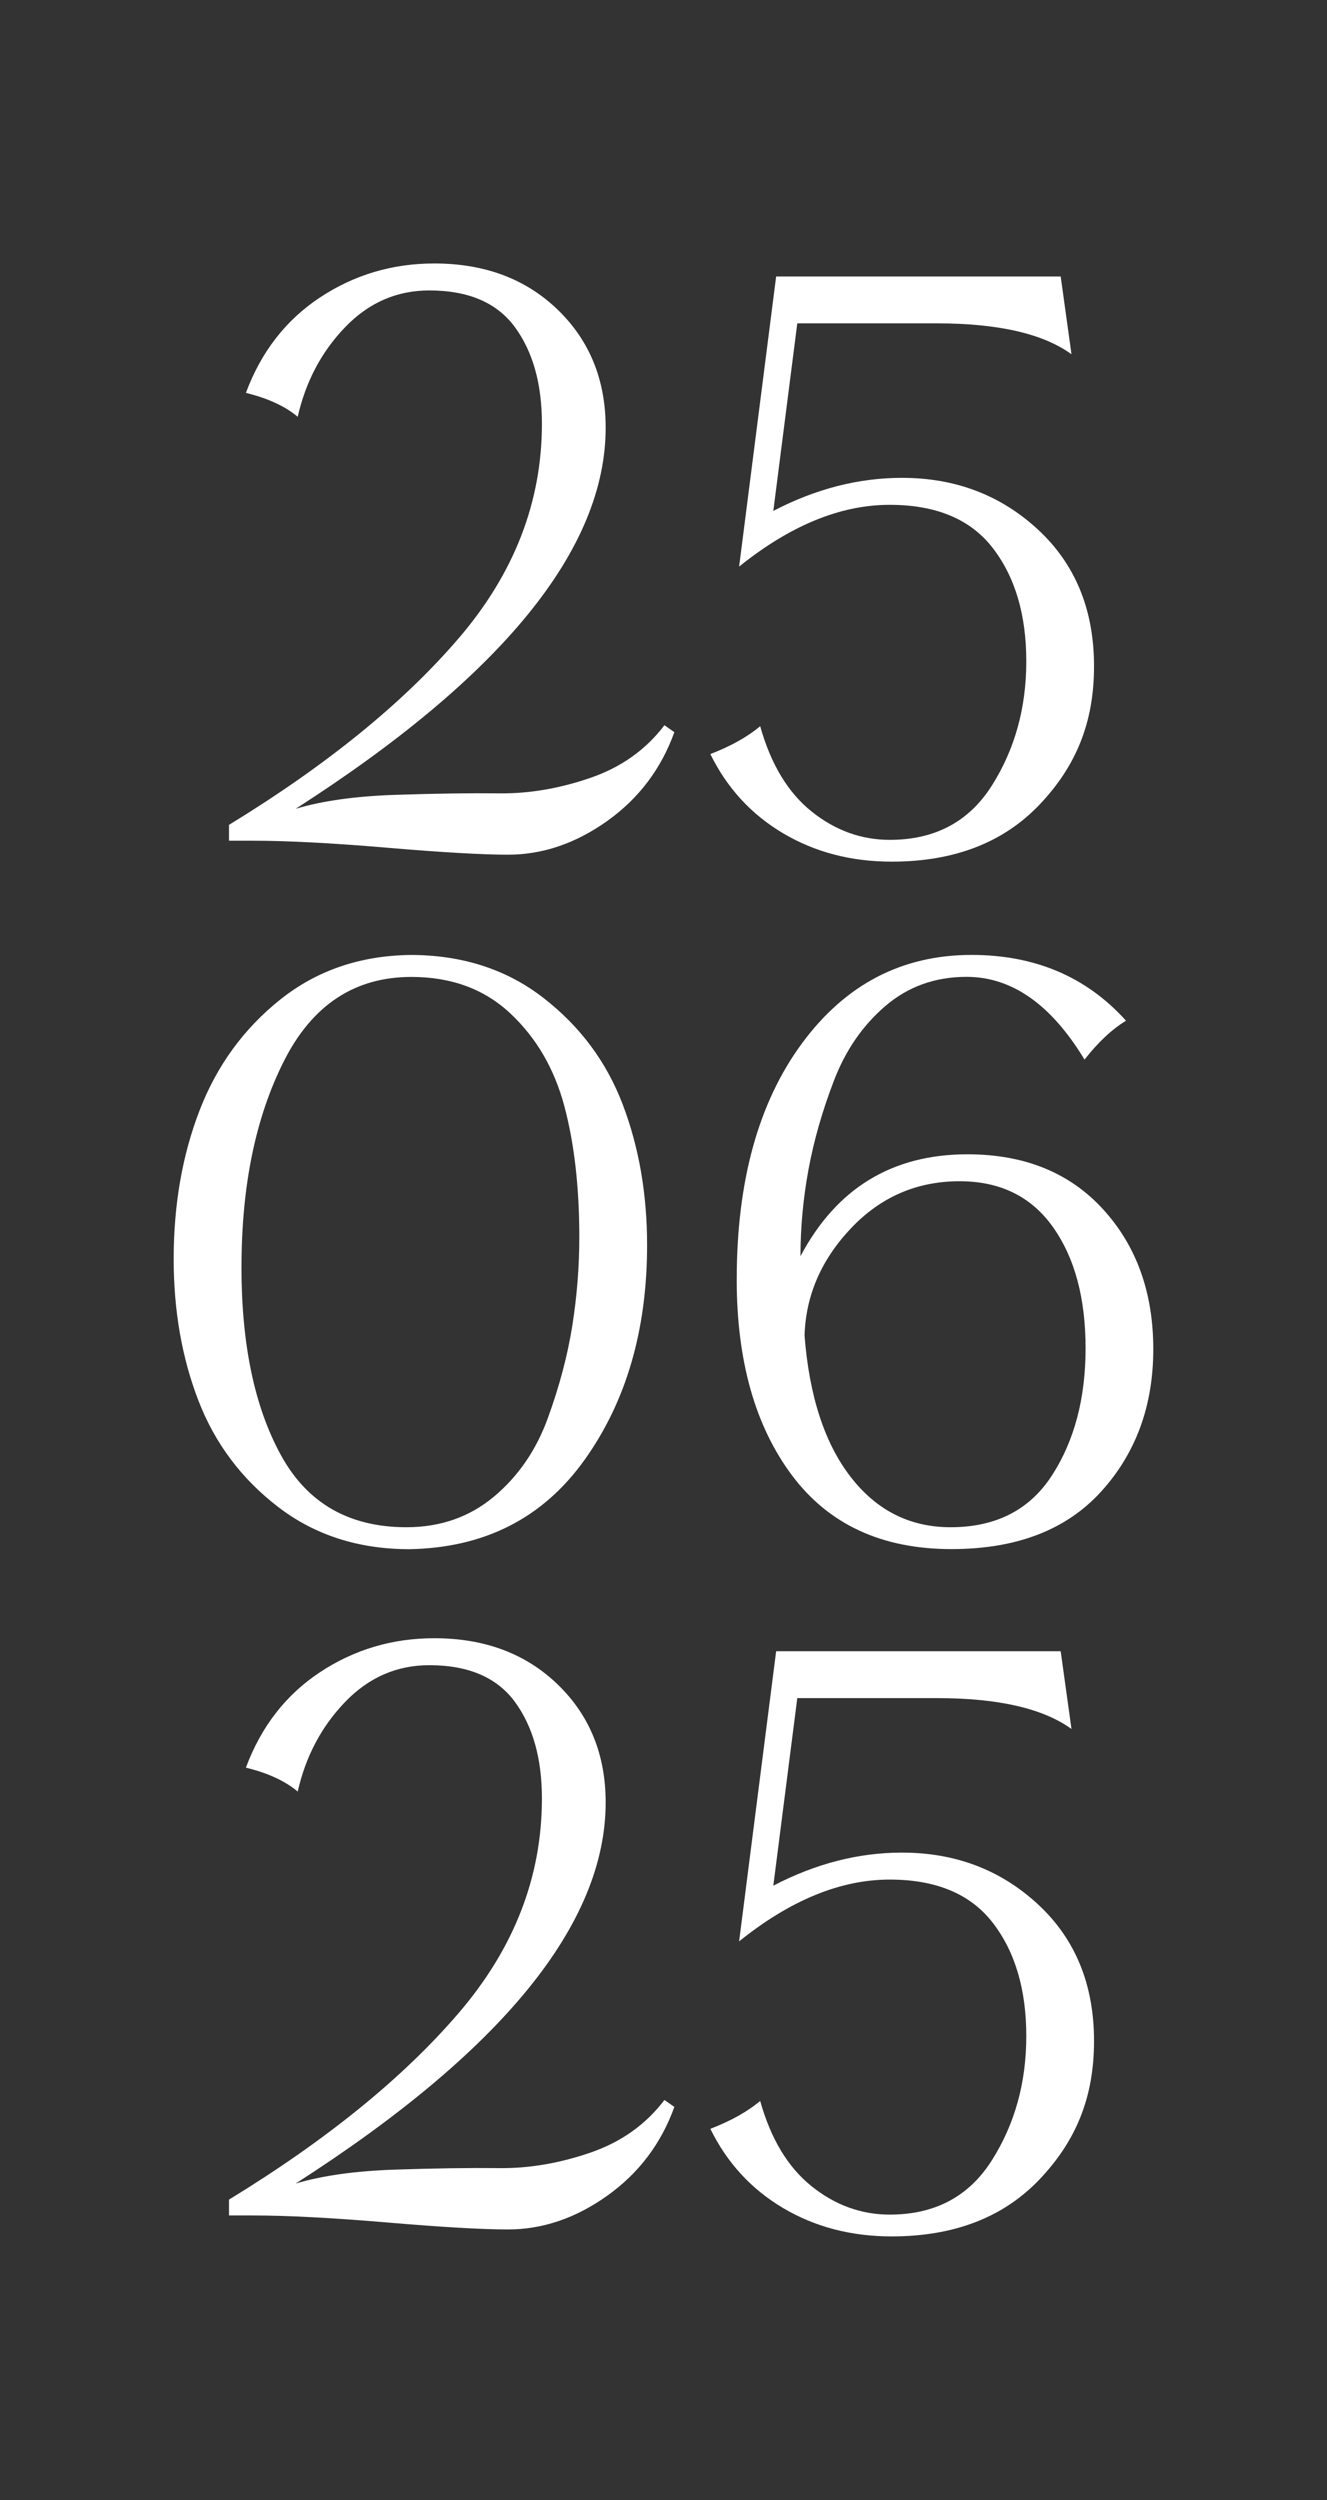
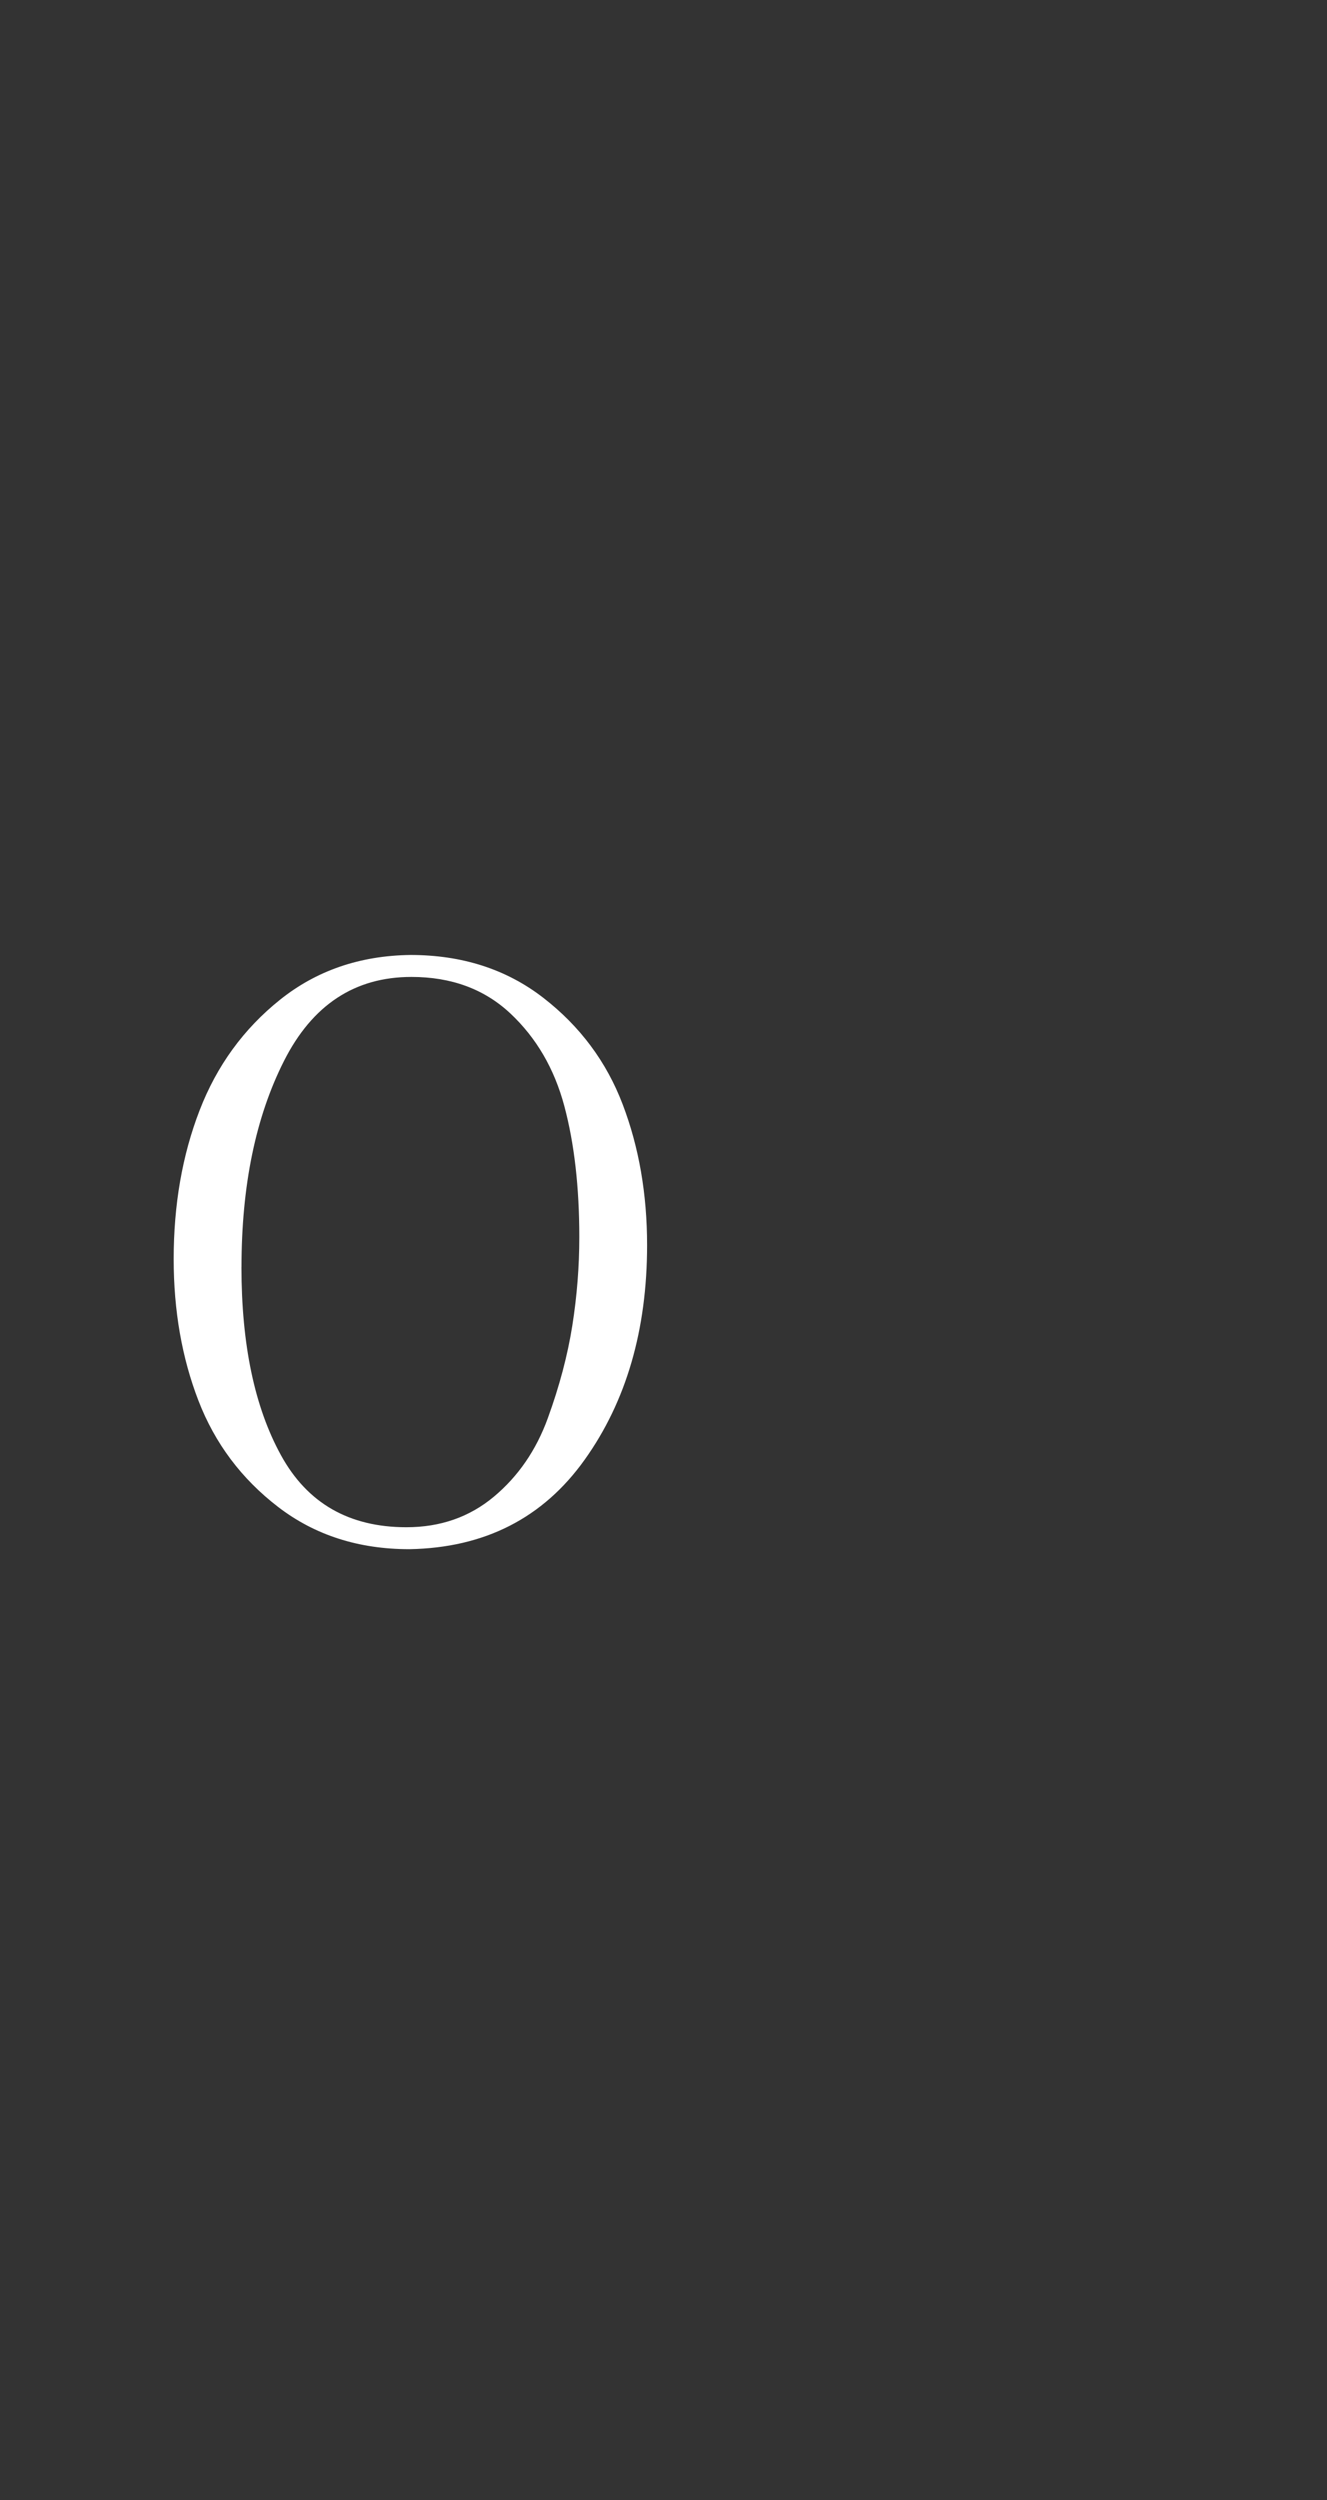
<svg xmlns="http://www.w3.org/2000/svg" id="_Слой_1" data-name="Слой 1" viewBox="0 0 328.32 618.32">
  <rect x="0" y="0" width="328.32" height="618.32" fill="#333333" stroke="none" />
  <defs>
    <style> .cls-1 { fill: #fff; stroke-width: 0px; } </style>
  </defs>
-   <path class="cls-1" d="m56.66,207.95v-3.95c24.16-14.77,43.11-30.15,56.83-46.15,13.72-16,20.59-33.68,20.59-53.04,0-9.84-2.22-17.8-6.66-23.87-4.44-6.07-11.51-9.11-21.21-9.11-8.06,0-15,3.04-20.84,9.11-5.84,6.07-9.74,13.45-11.71,22.14-3.12-2.62-7.4-4.59-12.82-5.91,3.78-10.17,9.9-18.04,18.37-23.63,8.46-5.58,17.88-8.38,28.23-8.38,12.49,0,22.68,3.82,30.58,11.47,7.89,7.64,11.83,17.36,11.83,29.15,0,30.03-25.57,61.45-76.7,94.25,6.57-1.97,14.79-3.12,24.66-3.45,9.86-.33,18.45-.45,25.77-.37,7.31.08,14.79-1.19,22.44-3.81,7.64-2.62,13.77-6.97,18.37-13.04l2.46,1.72c-3.29,9.11-8.84,16.43-16.64,21.98-7.81,5.55-15.98,8.32-24.52,8.32-6.41,0-16.4-.58-29.96-1.73-13.56-1.15-24.62-1.73-33.16-1.73h-5.92Z" />
-   <path class="cls-1" d="m175.75,186.5c5.09-1.97,9.2-4.27,12.33-6.9,2.63,9.37,6.86,16.4,12.7,21.08,5.83,4.68,12.29,7.03,19.36,7.03,11.18,0,19.6-4.48,25.27-13.44,5.67-8.96,8.51-19.19,8.51-30.7s-2.75-20.83-8.26-27.99-14.02-10.73-25.54-10.73c-12.17,0-24.59,5.1-37.25,15.28l9.16-71.75h70.4l2.67,19.23c-7.02-5.09-18.12-7.64-33.31-7.64h-34.53l-5.93,46.39c10.45-5.45,21.06-8.18,31.84-8.18,13.22,0,24.45,4.28,33.67,12.82,9.22,8.55,13.84,19.81,13.84,33.78s-4.48,24.73-13.44,34.17c-8.96,9.44-21.17,14.15-36.62,14.15-10.03,0-18.99-2.34-26.88-7.02-7.89-4.68-13.89-11.22-18-19.61Z" />
  <path class="cls-1" d="m42.97,311.39c0-13.43,2.13-25.68,6.4-36.74,4.26-11.06,10.91-20.2,19.93-27.41,9.02-7.21,19.77-10.9,32.24-11.06,12.79,0,23.74,3.53,32.85,10.57,9.1,7.04,15.67,15.85,19.68,26.41,4.02,10.56,6.03,22.15,6.03,34.77,0,20.97-5.15,38.67-15.45,53.09-10.29,14.42-24.75,21.79-43.36,22.12-12.58,0-23.4-3.48-32.47-10.44s-15.64-15.73-19.72-26.29c-4.08-10.56-6.13-22.24-6.13-35.01Zm16.77,1.98c0,19.14,3.25,34.65,9.77,46.52,6.51,11.88,16.86,17.82,31.04,17.82,8.41,0,15.62-2.52,21.64-7.55s10.47-11.5,13.35-19.42c2.88-7.92,4.9-15.55,6.06-22.89,1.16-7.34,1.73-14.64,1.73-21.9,0-12.38-1.24-23.18-3.71-32.42-2.47-9.24-6.93-16.87-13.35-22.89-6.43-6.02-14.59-9.03-24.48-9.03-14.02,0-24.53,6.93-31.53,20.79-7.01,13.86-10.51,30.85-10.51,50.97Z" />
-   <path class="cls-1" d="m182.28,316.38c0-24.27,5.37-43.71,16.12-58.31,10.75-14.6,24.74-21.9,41.97-21.9,15.71,0,28.46,5.42,38.22,16.27-3.5,2.14-6.92,5.34-10.26,9.62-8.25-13.64-17.98-20.47-29.2-20.47-7.75,0-14.43,2.4-20.04,7.18-5.61,4.79-9.86,10.94-12.75,18.45-2.88,7.51-4.99,14.86-6.31,22.04-1.32,7.18-1.98,14.32-1.98,21.42,8.91-16.8,22.68-25.2,41.32-25.2,14.08,0,25.26,4.53,33.54,13.59s12.43,20.6,12.43,34.61-4.31,25.76-12.92,35.23c-8.61,9.47-20.95,14.21-37.01,14.21-17.22,0-30.38-6.09-39.49-18.28-9.1-12.19-13.65-28.34-13.65-48.47Zm16.77,13.85c1.16,15,4.95,26.67,11.38,34.99,6.43,8.33,14.68,12.49,24.75,12.49,11.22,0,19.59-4.28,25.12-12.86,5.53-8.57,8.29-19.04,8.29-31.41s-2.68-22.34-8.04-29.92c-5.36-7.58-13.07-11.38-23.14-11.38-10.56,0-19.51,3.88-26.85,11.62-7.34,7.75-11.18,16.57-11.5,26.46Z" />
-   <path class="cls-1" d="m56.66,547.95v-3.95c24.16-14.77,43.11-30.15,56.83-46.15,13.72-16,20.59-33.68,20.59-53.04,0-9.84-2.22-17.8-6.66-23.87-4.44-6.07-11.51-9.11-21.21-9.11-8.06,0-15,3.04-20.84,9.11-5.84,6.07-9.74,13.45-11.71,22.14-3.12-2.62-7.4-4.59-12.82-5.91,3.78-10.17,9.9-18.04,18.37-23.63,8.46-5.58,17.88-8.38,28.23-8.38,12.49,0,22.68,3.82,30.58,11.47,7.89,7.64,11.83,17.36,11.83,29.15,0,30.03-25.57,61.45-76.7,94.25,6.57-1.97,14.79-3.12,24.66-3.45,9.86-.33,18.45-.45,25.77-.37,7.31.08,14.79-1.19,22.44-3.81,7.64-2.62,13.77-6.97,18.37-13.04l2.46,1.72c-3.29,9.11-8.84,16.43-16.64,21.98-7.81,5.55-15.98,8.32-24.52,8.32-6.41,0-16.4-.58-29.96-1.73-13.56-1.15-24.62-1.73-33.16-1.73h-5.92Z" />
-   <path class="cls-1" d="m175.75,526.5c5.09-1.97,9.2-4.27,12.33-6.9,2.63,9.37,6.86,16.4,12.7,21.08,5.83,4.68,12.29,7.03,19.36,7.03,11.18,0,19.6-4.48,25.27-13.44,5.67-8.96,8.51-19.19,8.51-30.7s-2.75-20.83-8.26-27.99-14.02-10.73-25.54-10.73c-12.17,0-24.59,5.1-37.25,15.28l9.16-71.75h70.4l2.67,19.23c-7.02-5.09-18.12-7.64-33.31-7.64h-34.53l-5.93,46.39c10.45-5.45,21.06-8.18,31.84-8.18,13.22,0,24.45,4.28,33.67,12.82,9.22,8.55,13.84,19.81,13.84,33.78s-4.48,24.73-13.44,34.17c-8.96,9.44-21.17,14.15-36.62,14.15-10.03,0-18.99-2.34-26.88-7.02-7.89-4.68-13.89-11.22-18-19.61Z" />
</svg>